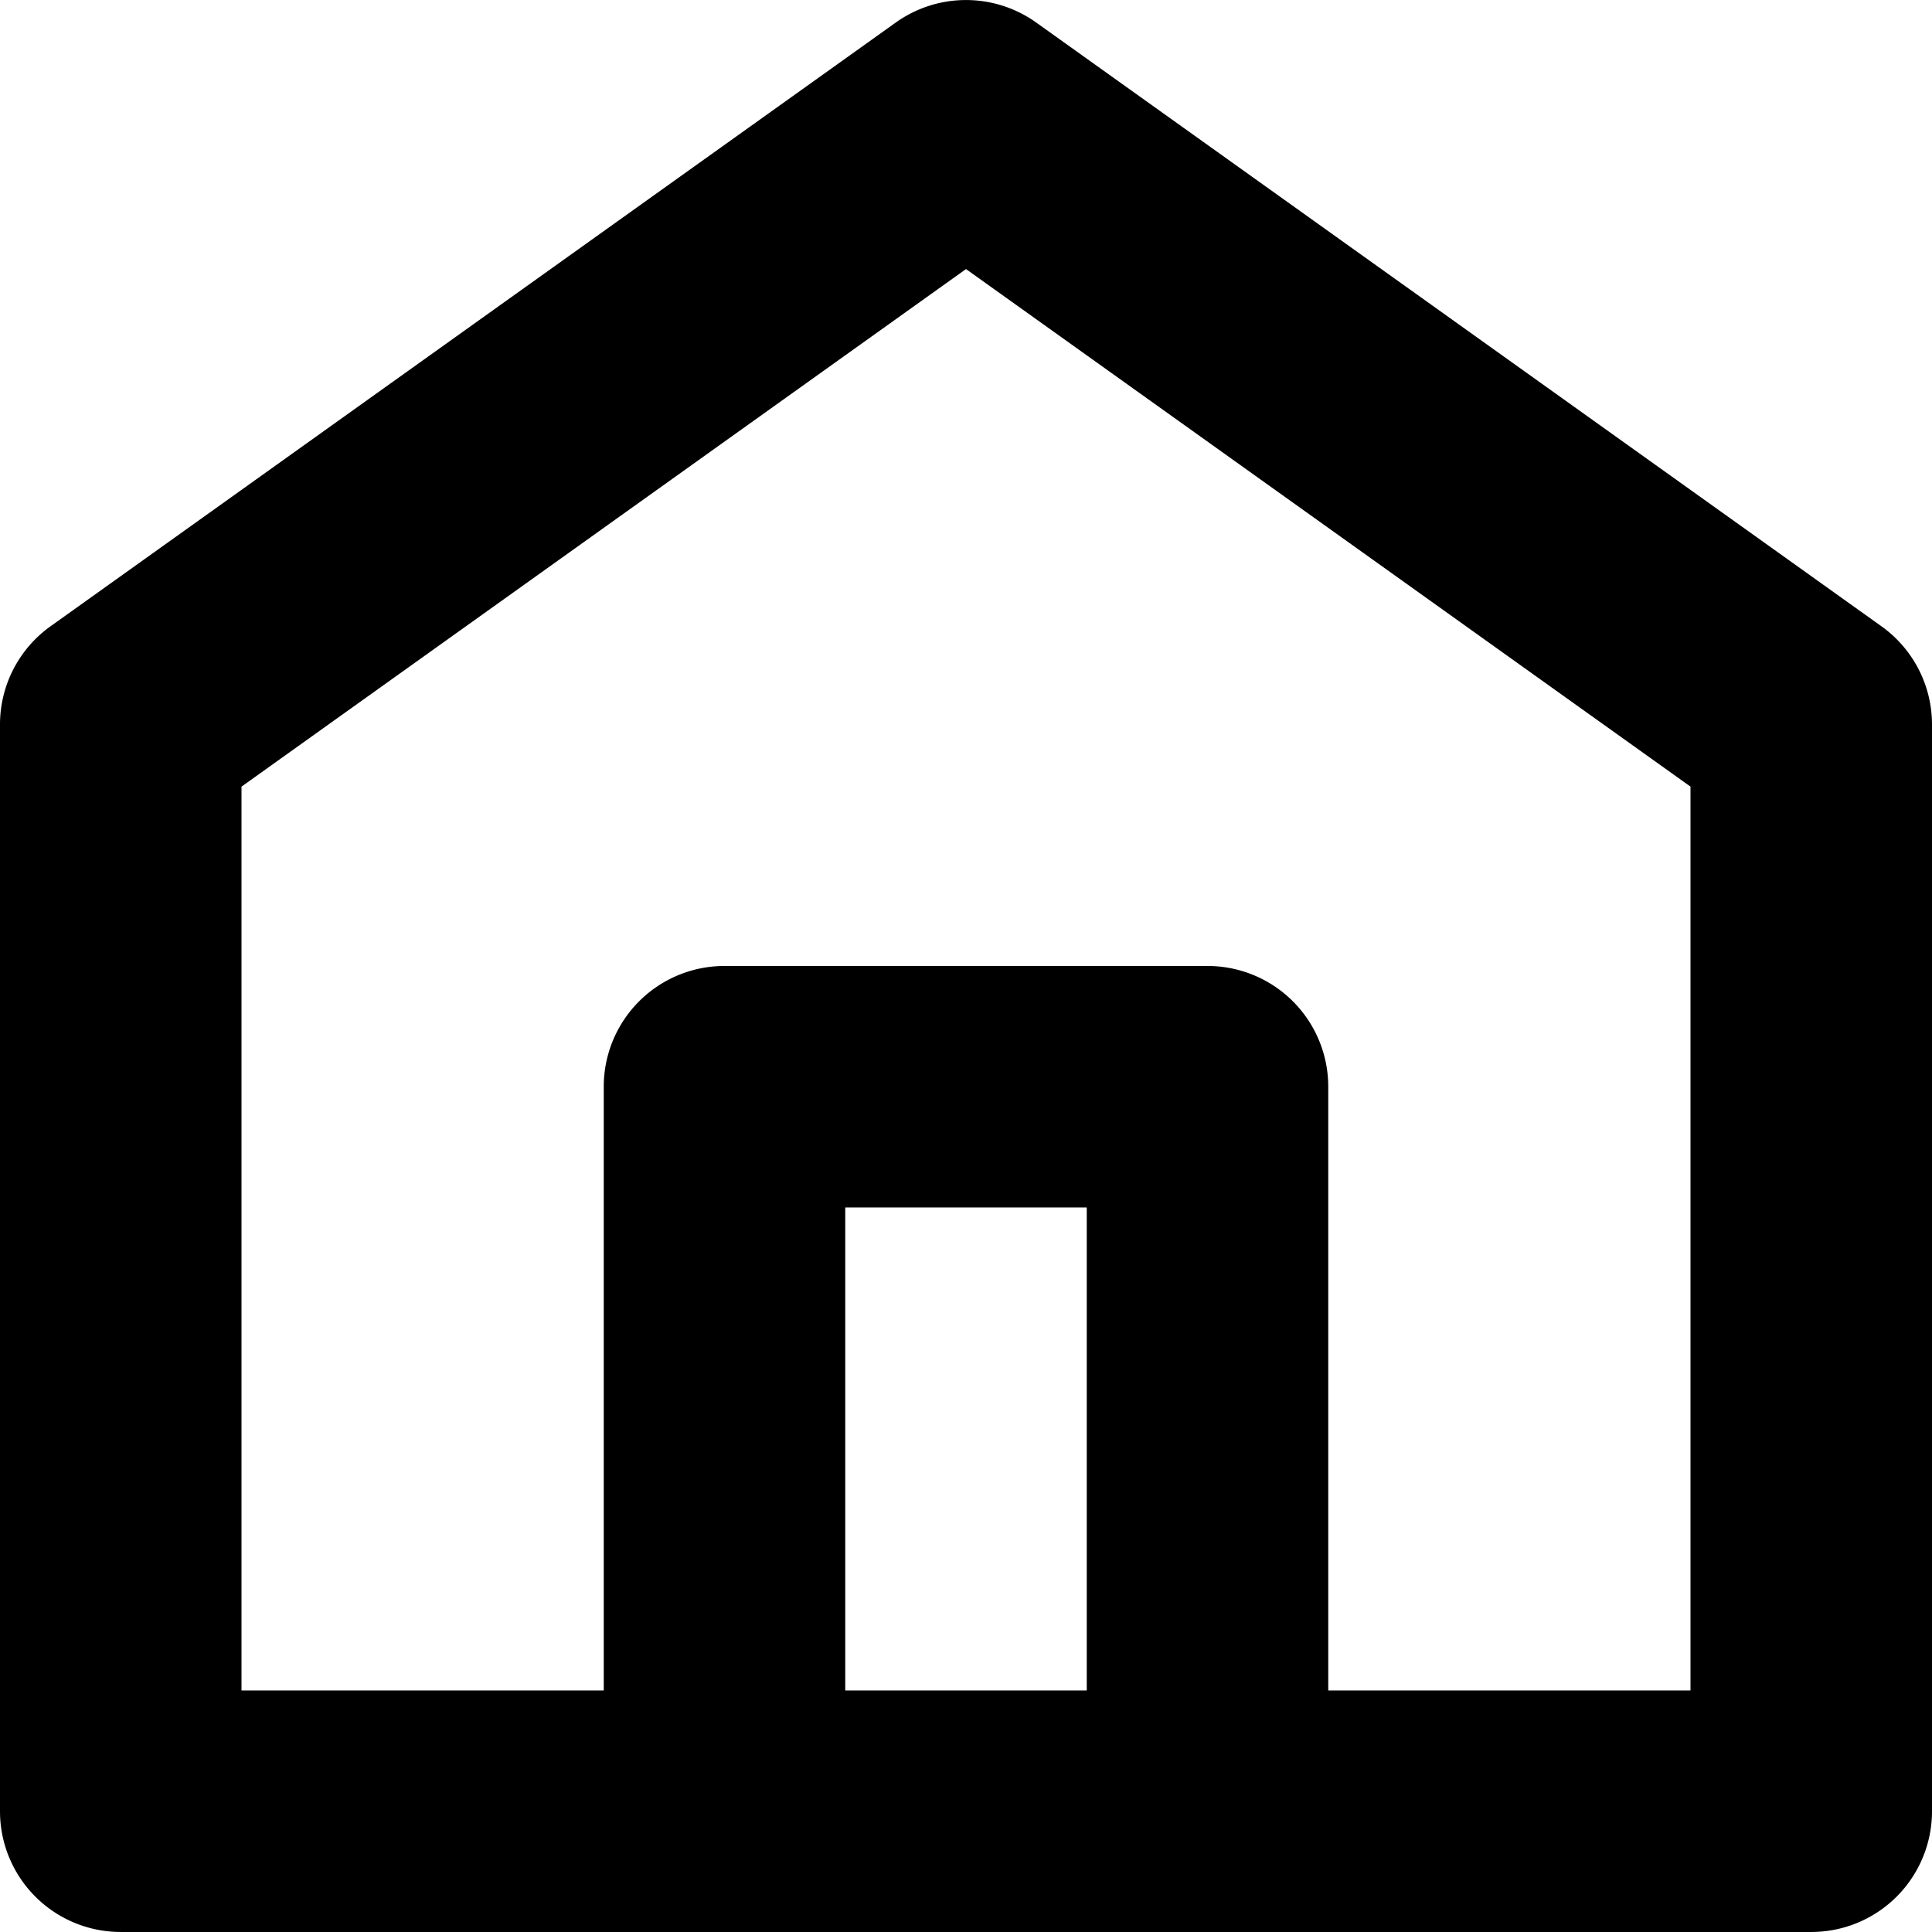
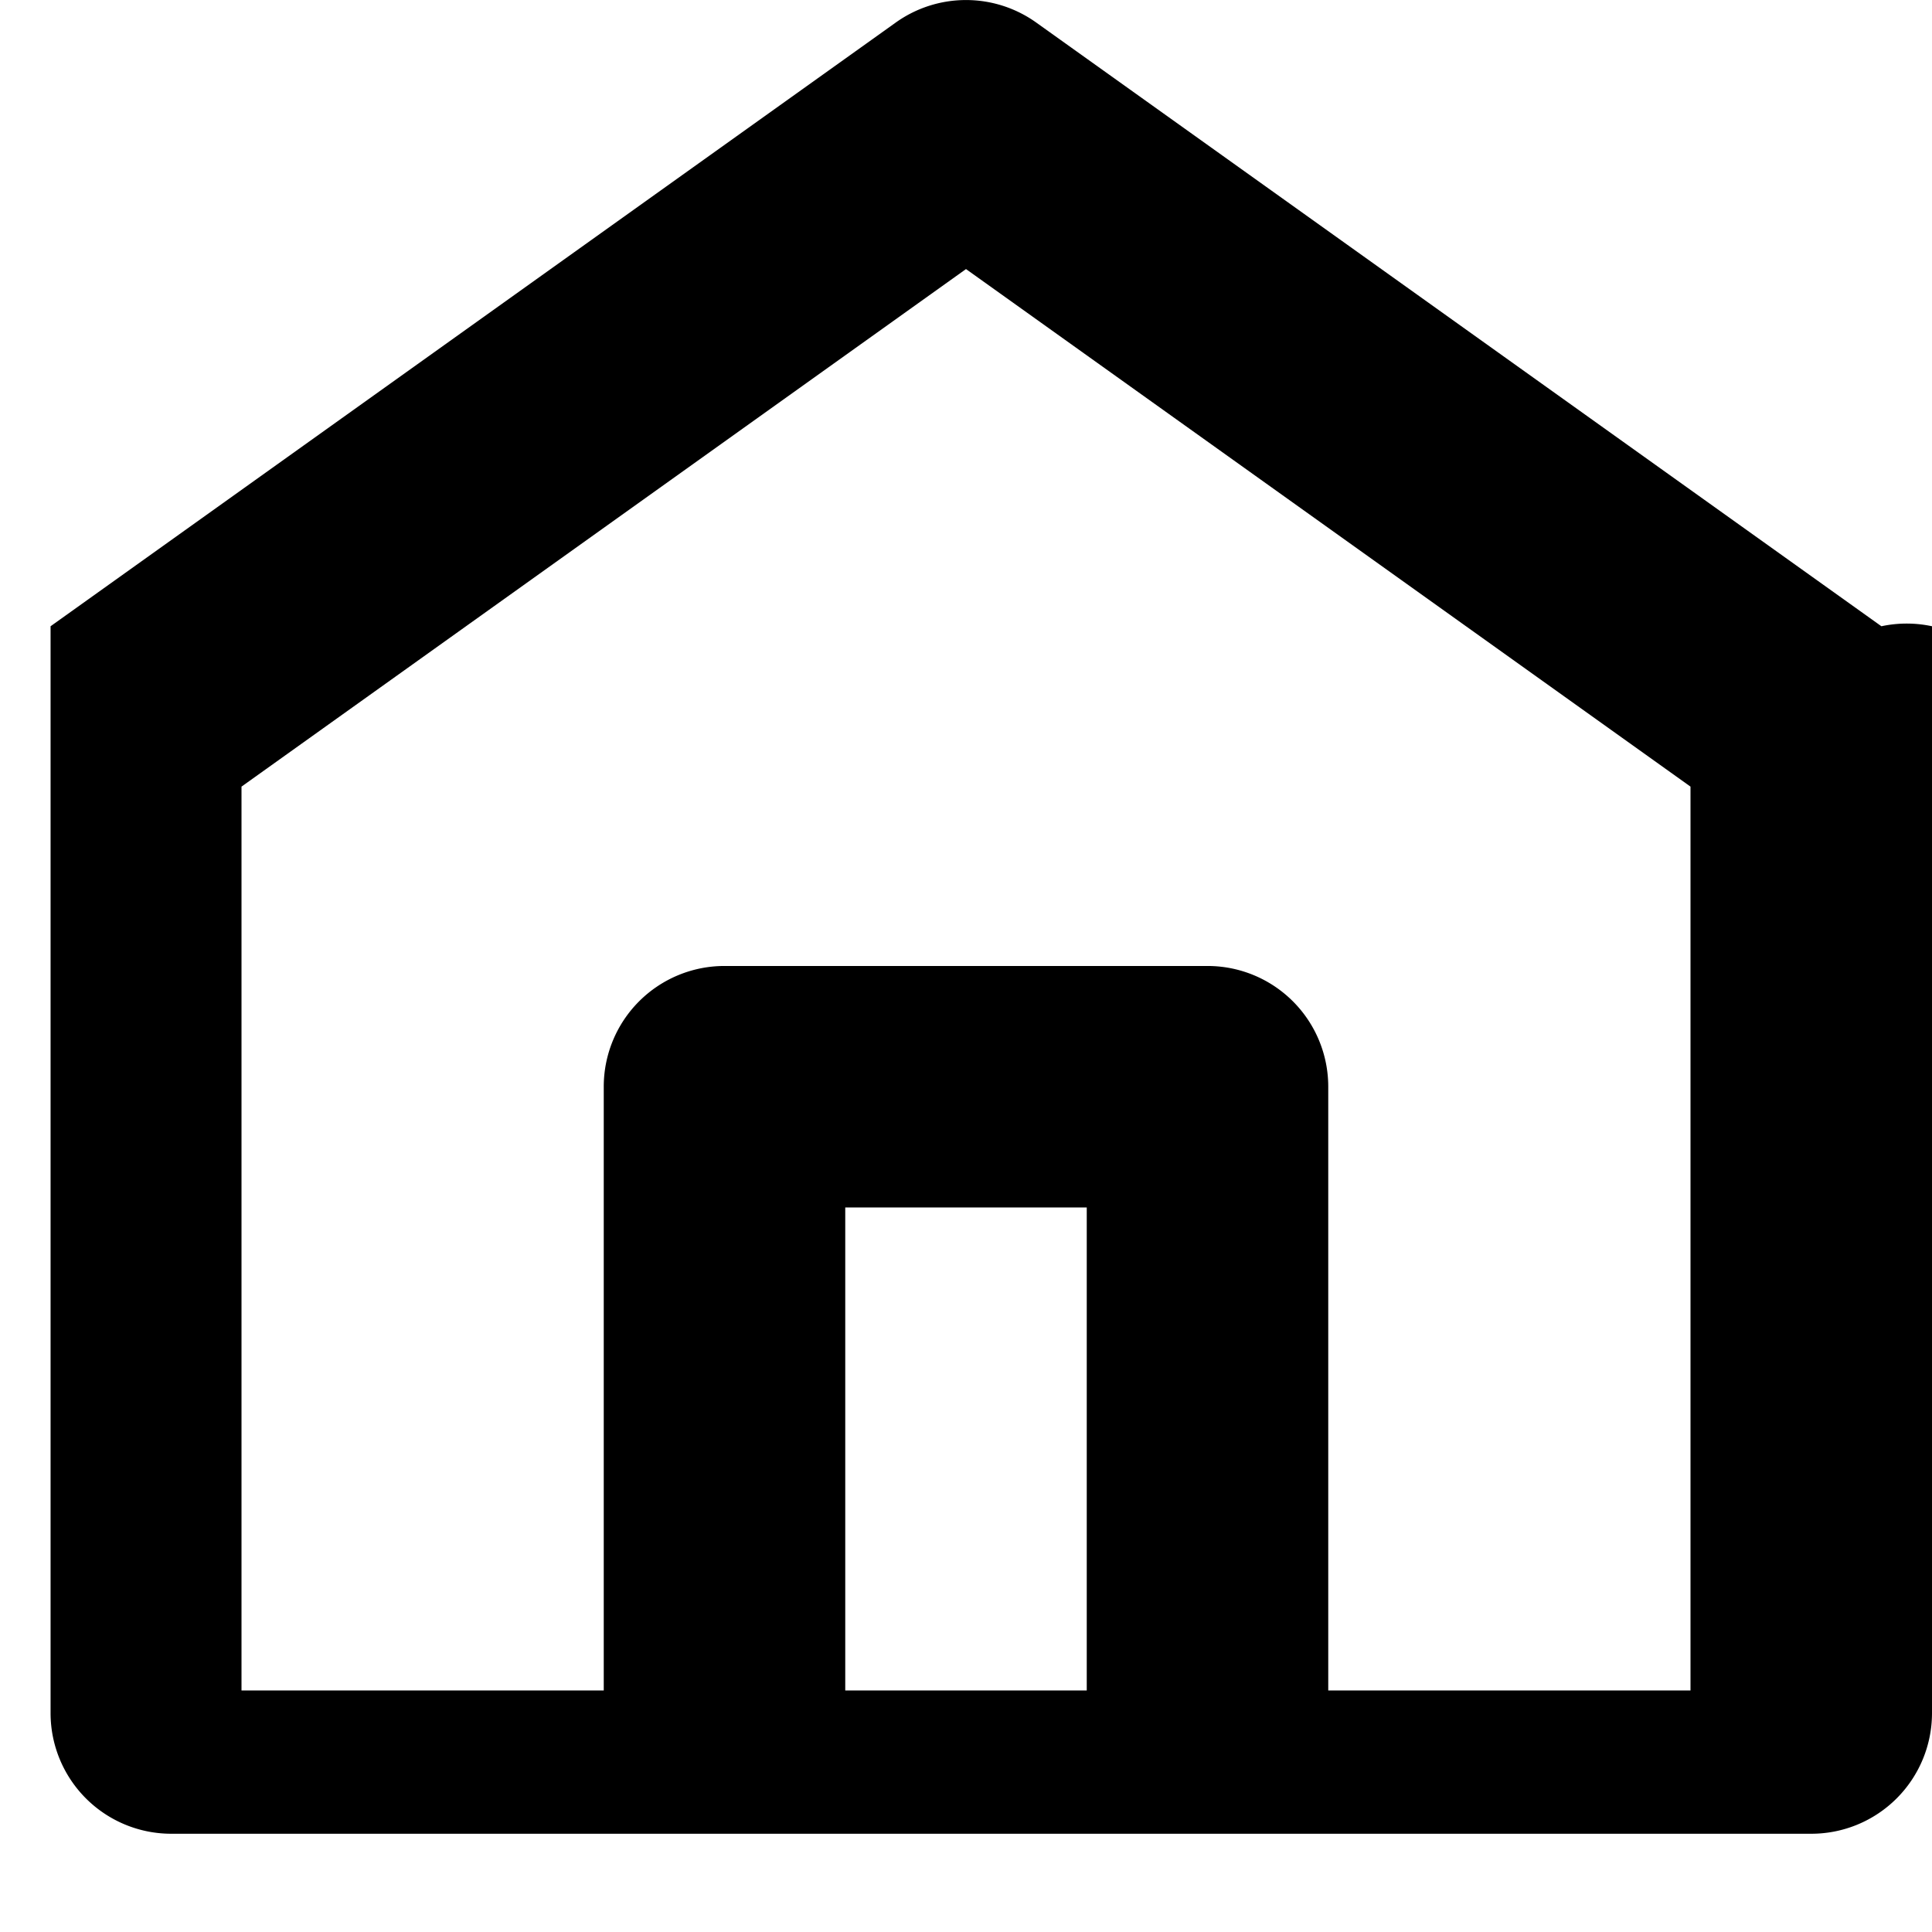
<svg xmlns="http://www.w3.org/2000/svg" fill="#000000" width="800px" height="800px" viewBox="0 0 96 96">
  <title />
-   <path d="M93.486,31.118l-42-30a6.003,6.003,0,0,0-6.973,0l-42,30A5.996,5.996,0,0,0,0,35.999v54a5.997,5.997,0,0,0,6,6H90a5.997,5.997,0,0,0,6-6v-54A5.996,5.996,0,0,0,93.486,31.118ZM42,83.999v-24H54v24Zm42,0H66v-30a5.997,5.997,0,0,0-6-6H36a5.997,5.997,0,0,0-6,6v30H12V39.087L48,13.37,84,39.087Z" />
+   <path d="M93.486,31.118l-42-30a6.003,6.003,0,0,0-6.973,0l-42,30v54a5.997,5.997,0,0,0,6,6H90a5.997,5.997,0,0,0,6-6v-54A5.996,5.996,0,0,0,93.486,31.118ZM42,83.999v-24H54v24Zm42,0H66v-30a5.997,5.997,0,0,0-6-6H36a5.997,5.997,0,0,0-6,6v30H12V39.087L48,13.37,84,39.087Z" />
</svg>